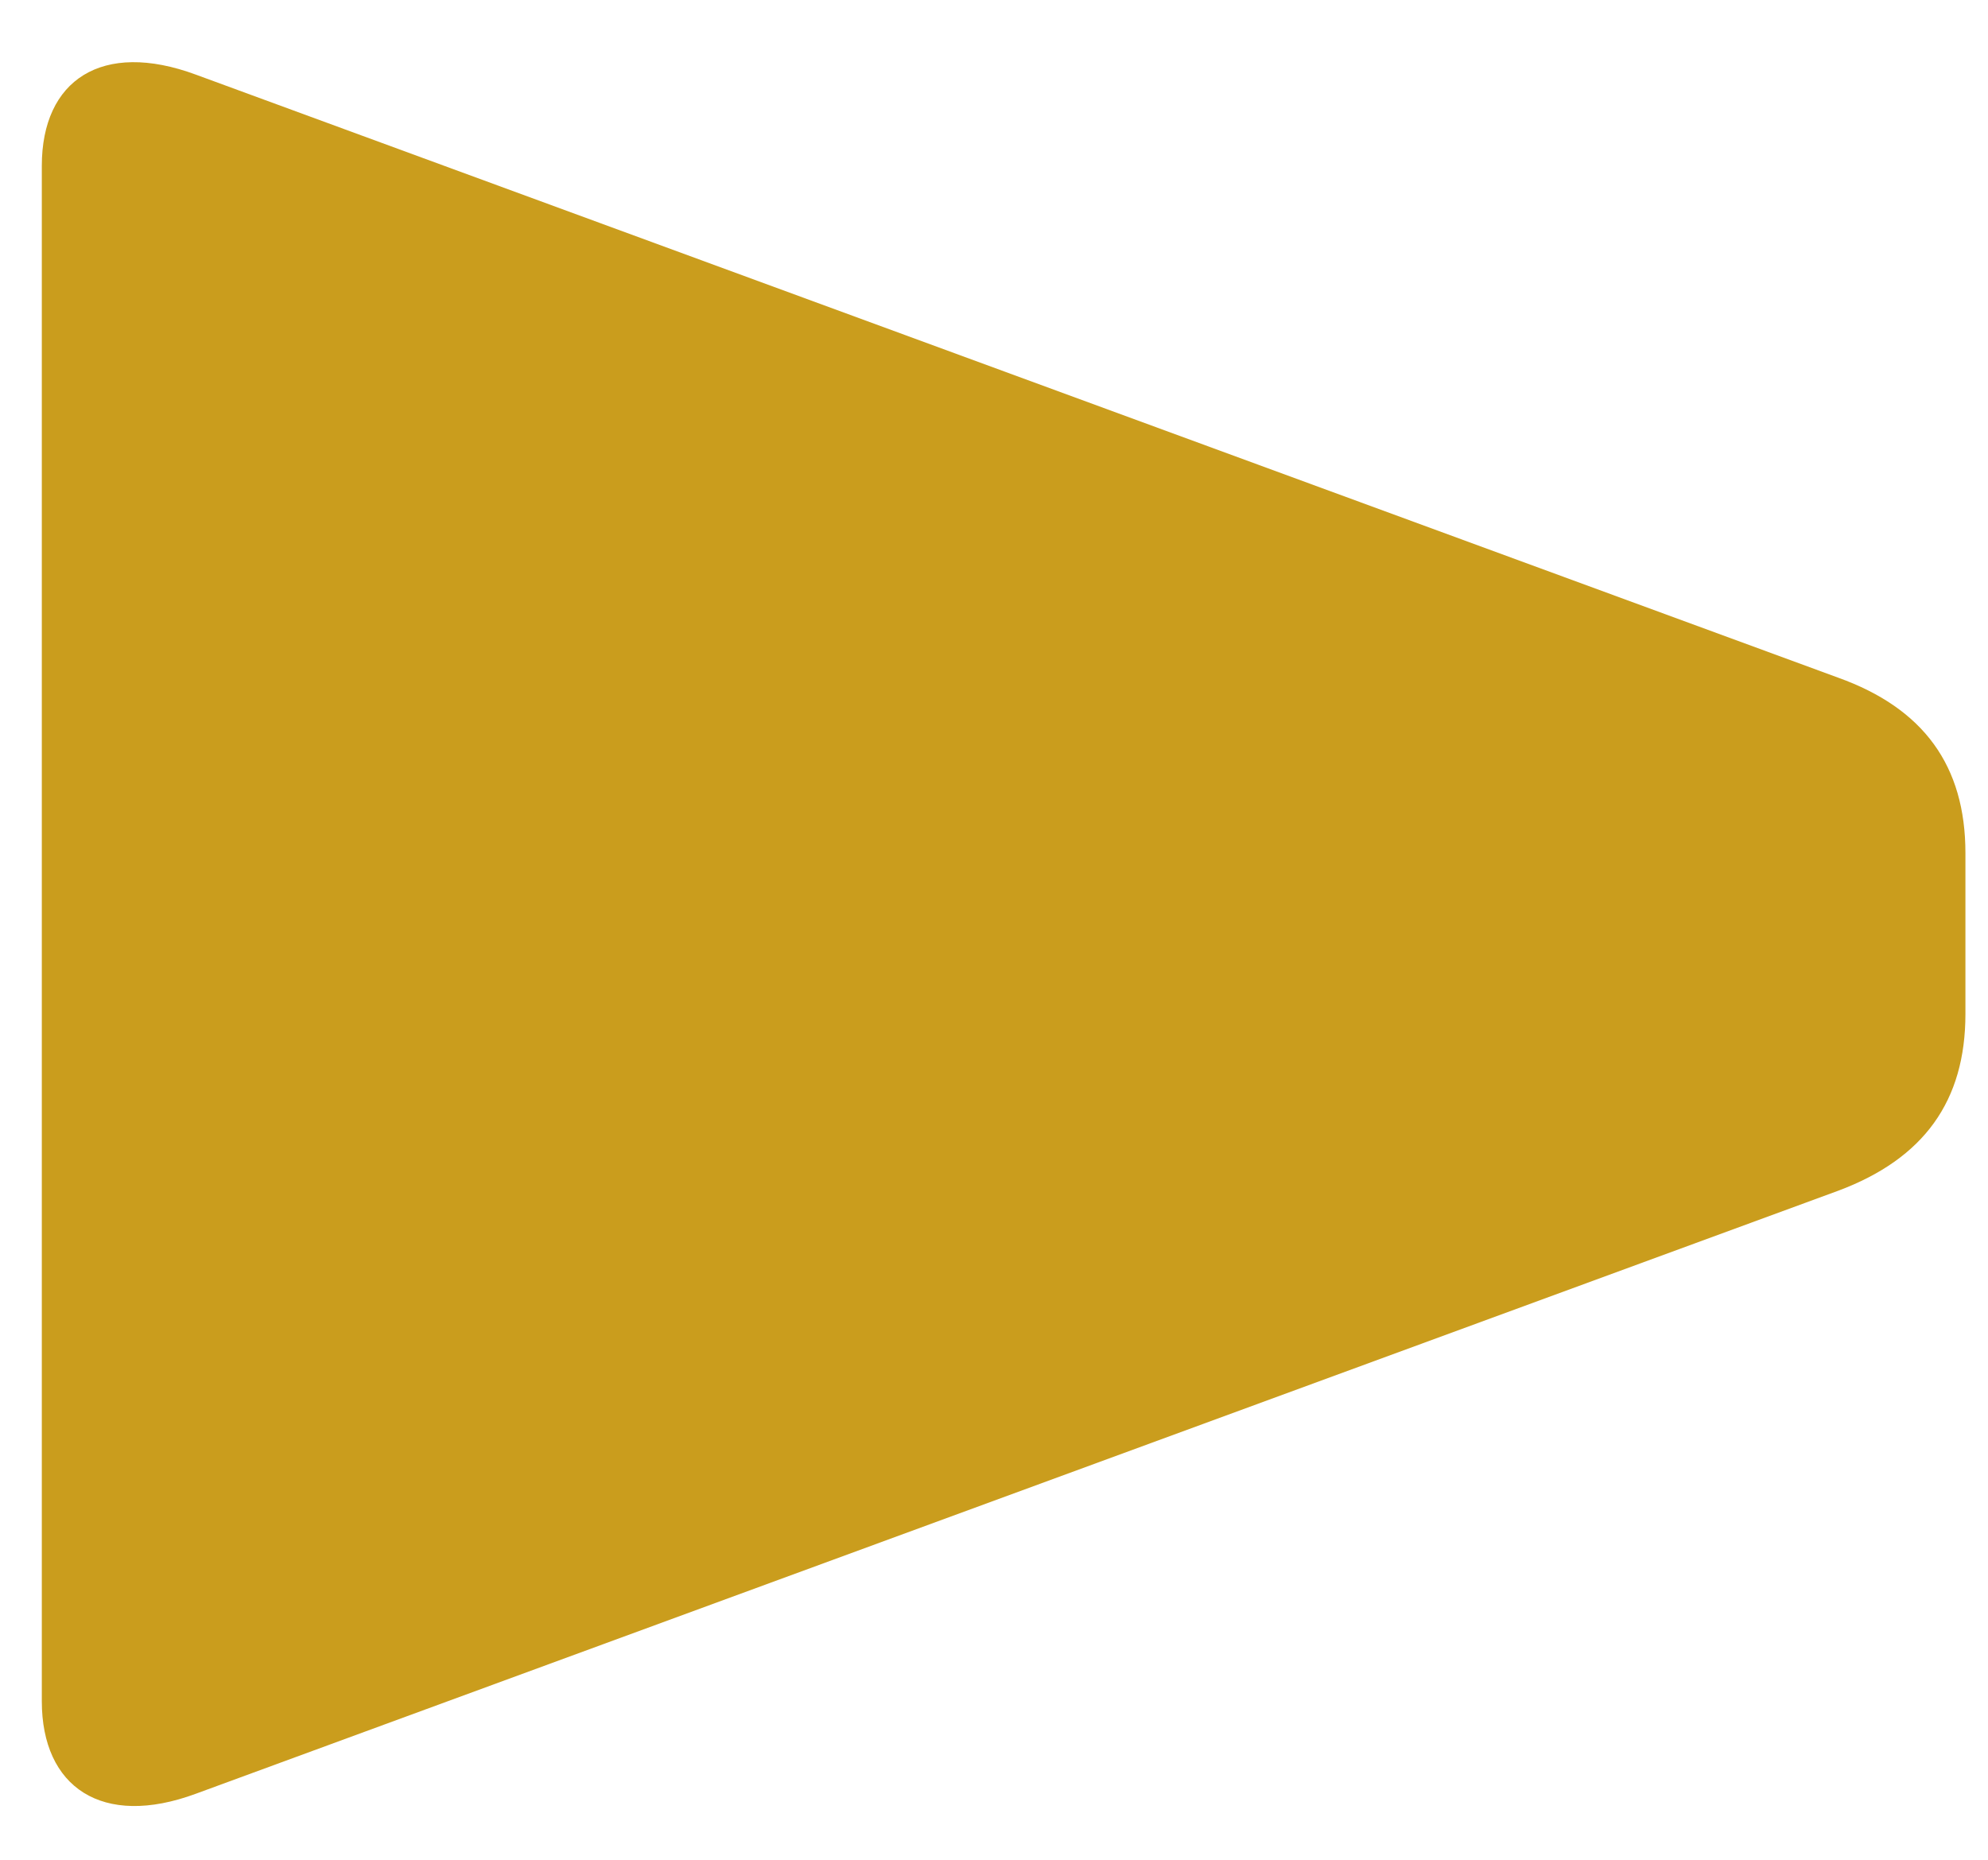
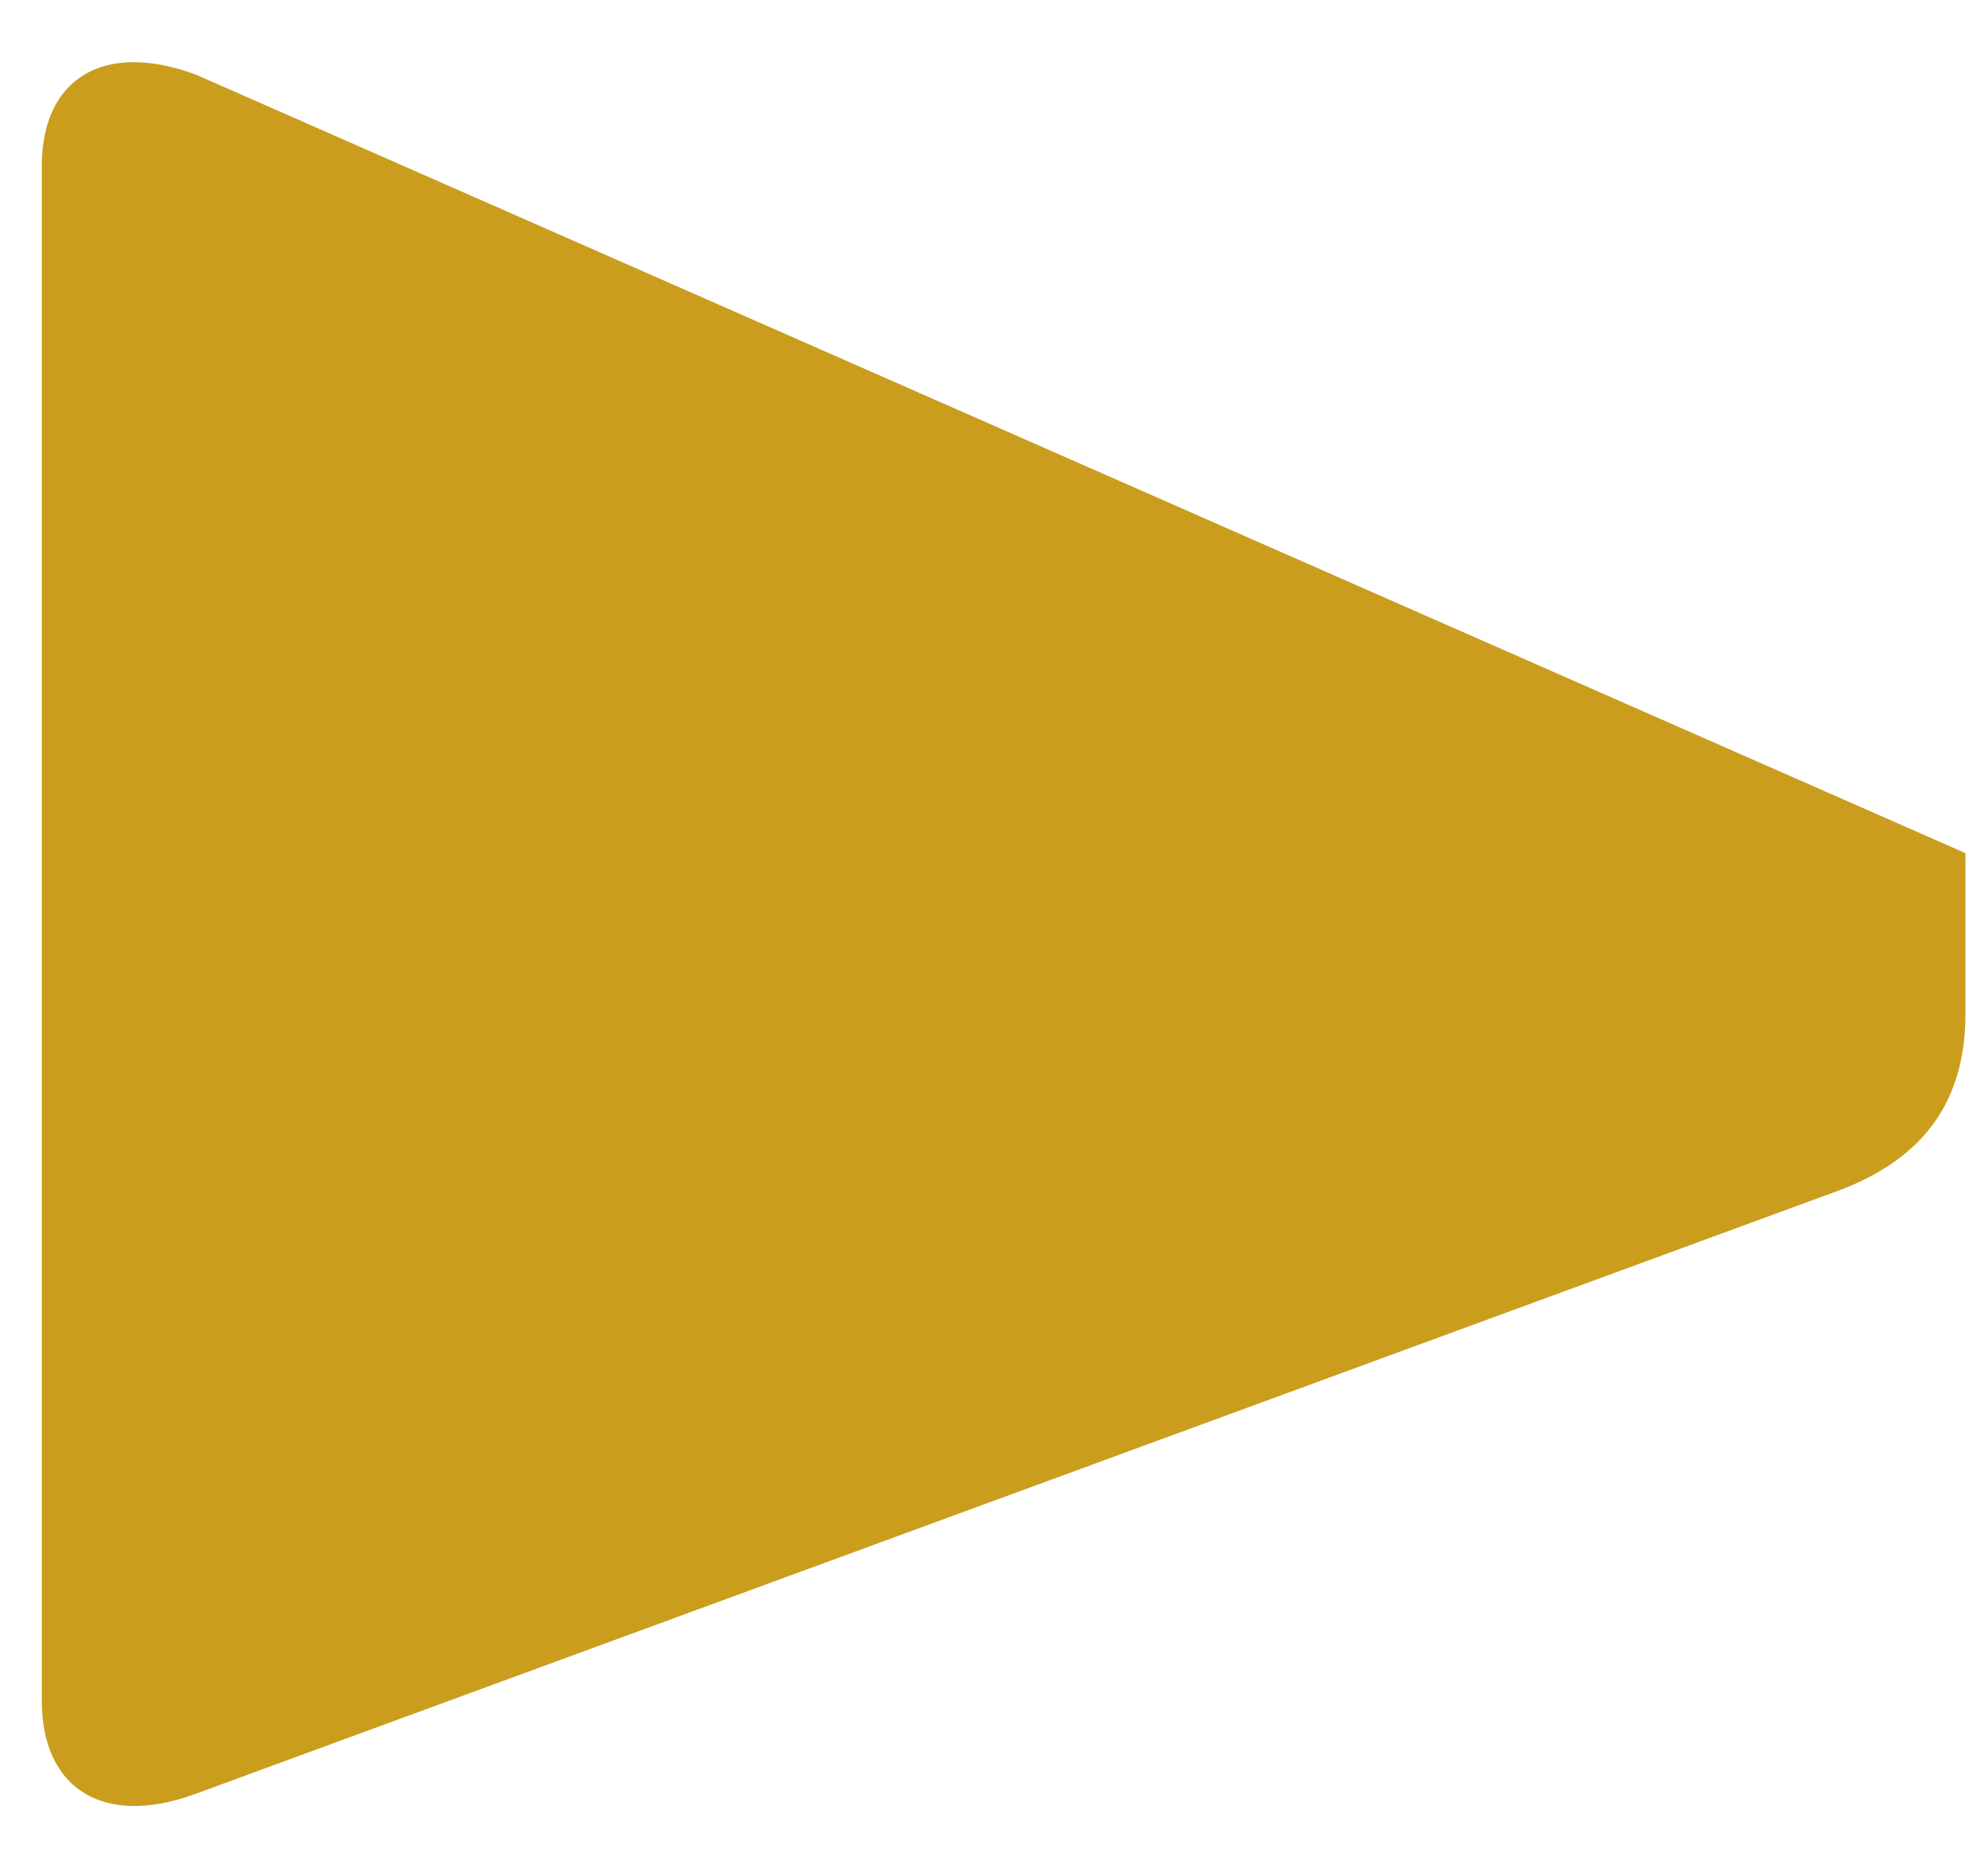
<svg xmlns="http://www.w3.org/2000/svg" width="31" height="29" viewBox="0 0 31 29" fill="none">
-   <path d="M0.652 2.586L0.652 26.528C0.652 27.867 1.591 28.512 3.055 27.97L28.663 18.568C30.002 18.068 30.648 17.167 30.648 15.811L30.648 13.303C30.648 11.943 29.998 11.046 28.663 10.567L3.055 1.164C1.591 0.623 0.652 1.247 0.652 2.586Z" fill="#CA9D1D" />
+   <path d="M0.652 2.586L0.652 26.528C0.652 27.867 1.591 28.512 3.055 27.97L28.663 18.568C30.002 18.068 30.648 17.167 30.648 15.811L30.648 13.303L3.055 1.164C1.591 0.623 0.652 1.247 0.652 2.586Z" fill="#CA9D1D" />
</svg>